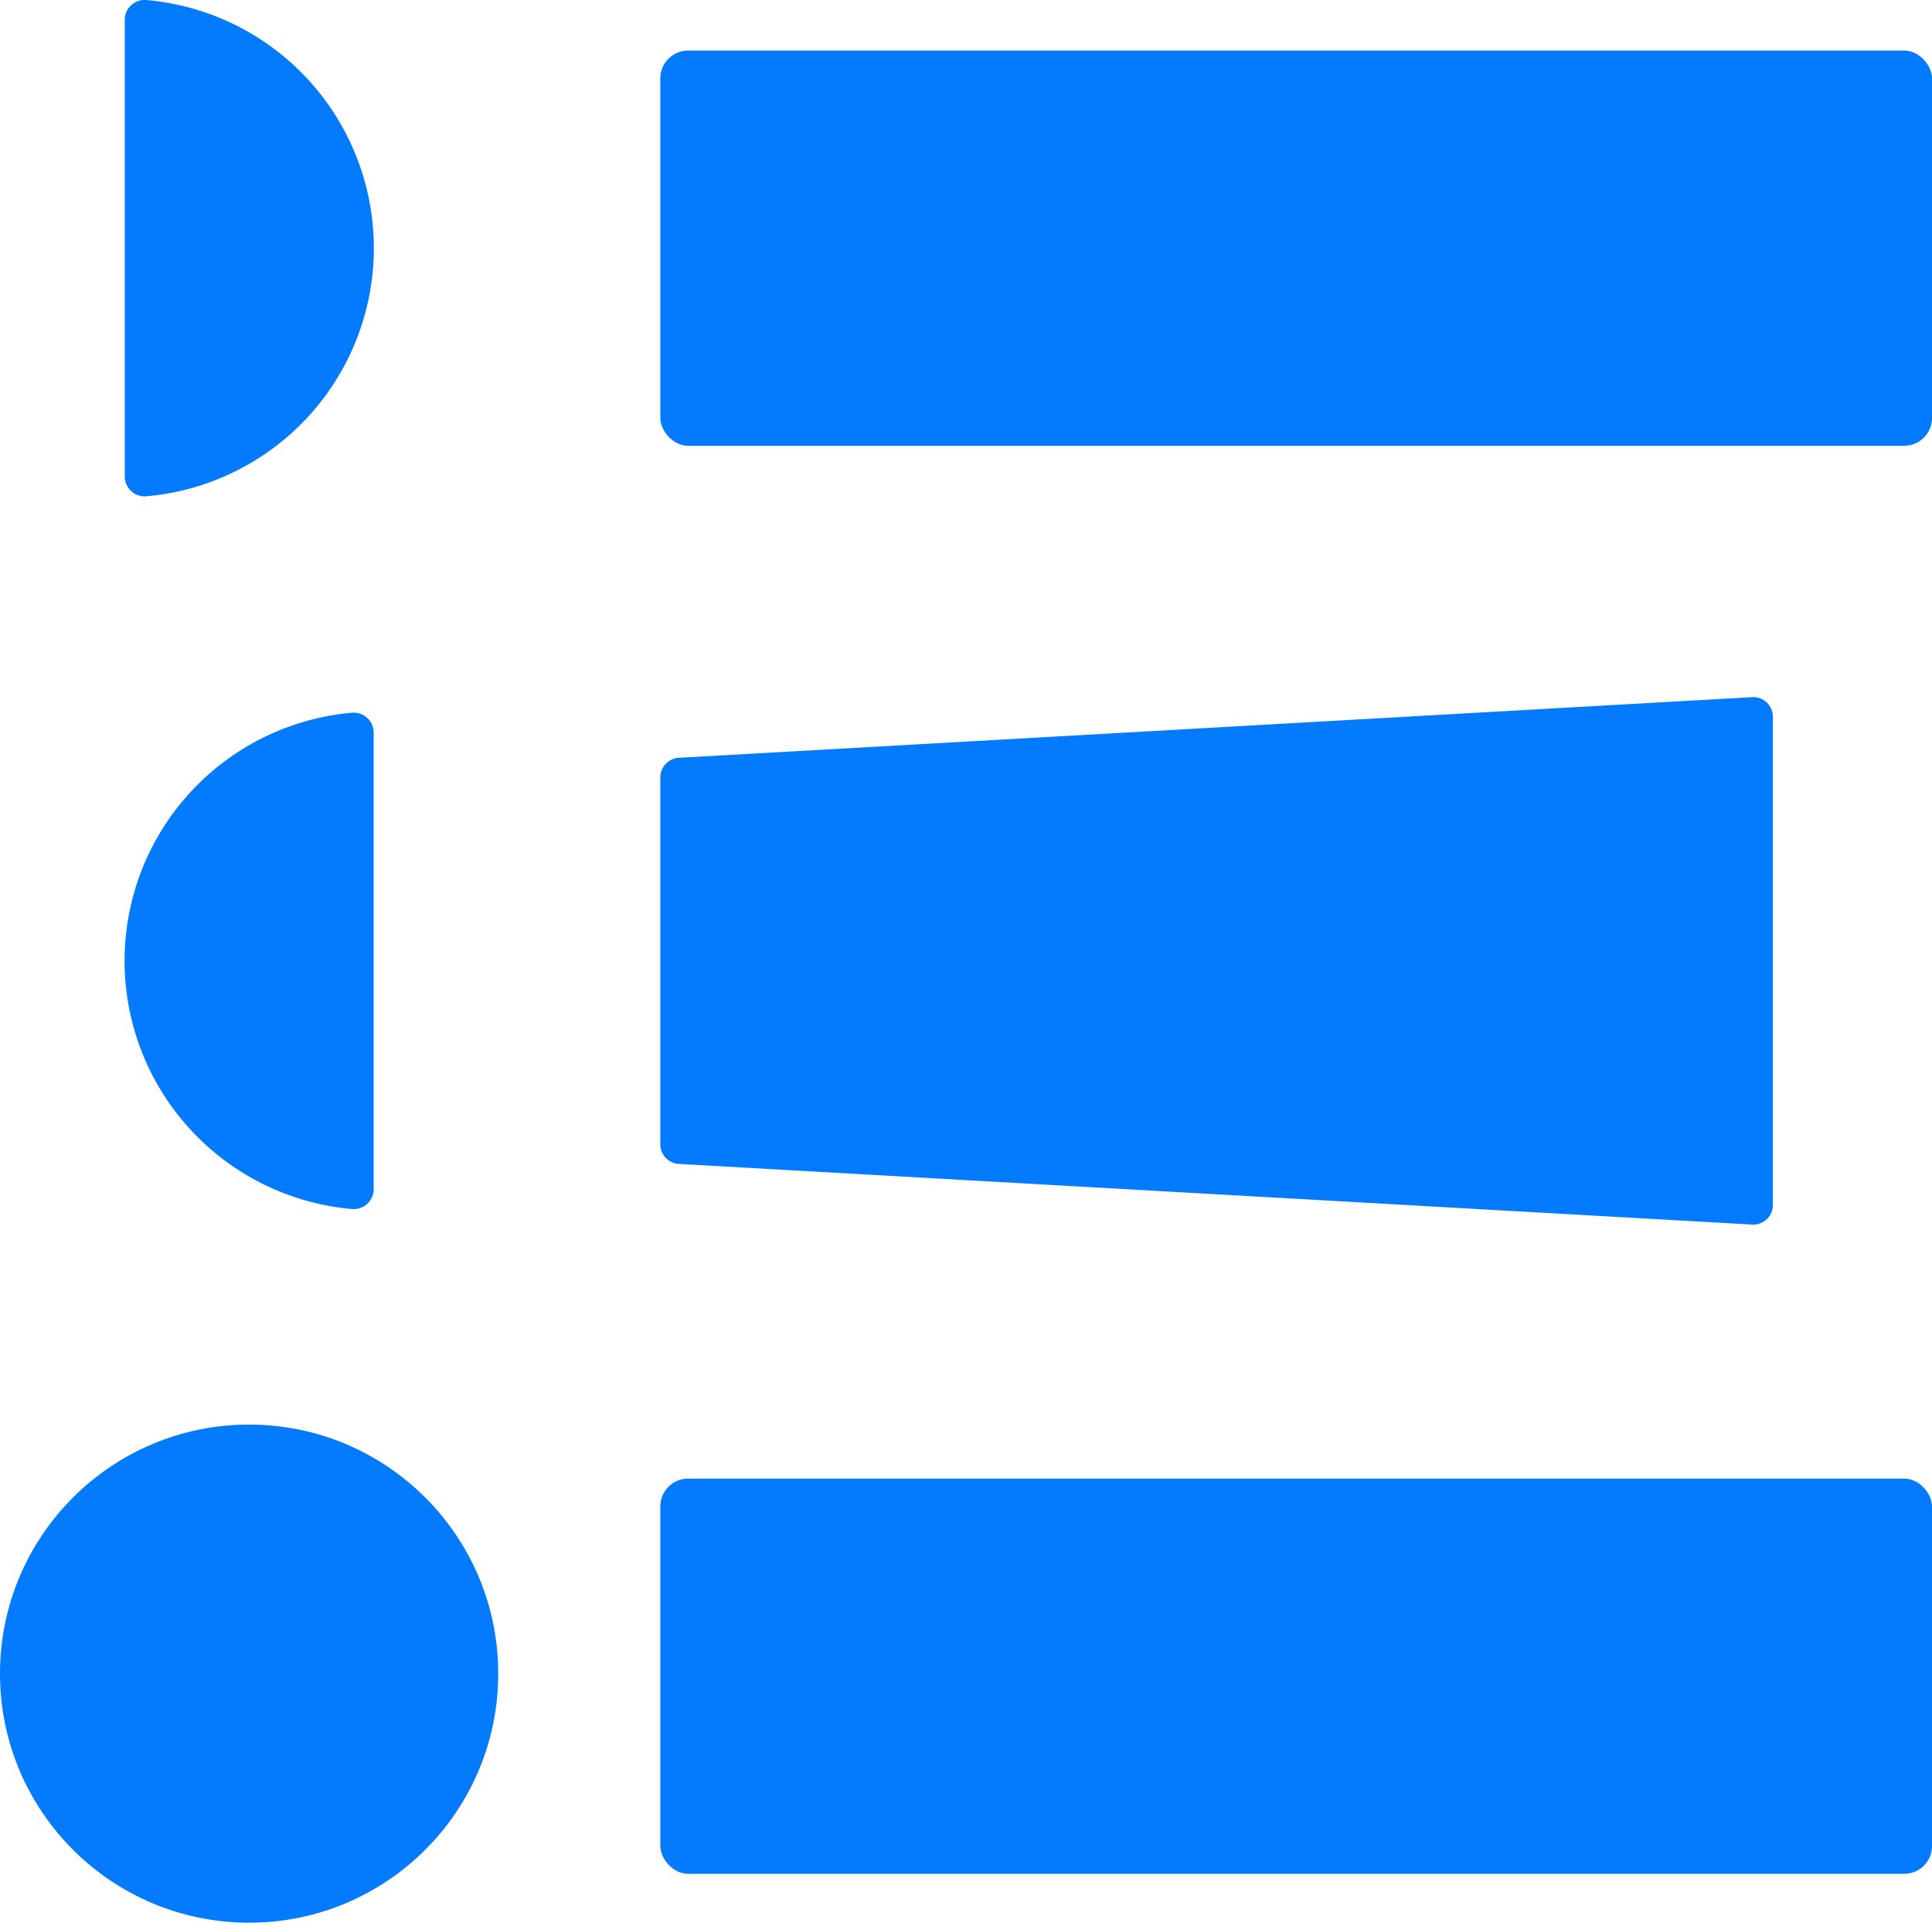
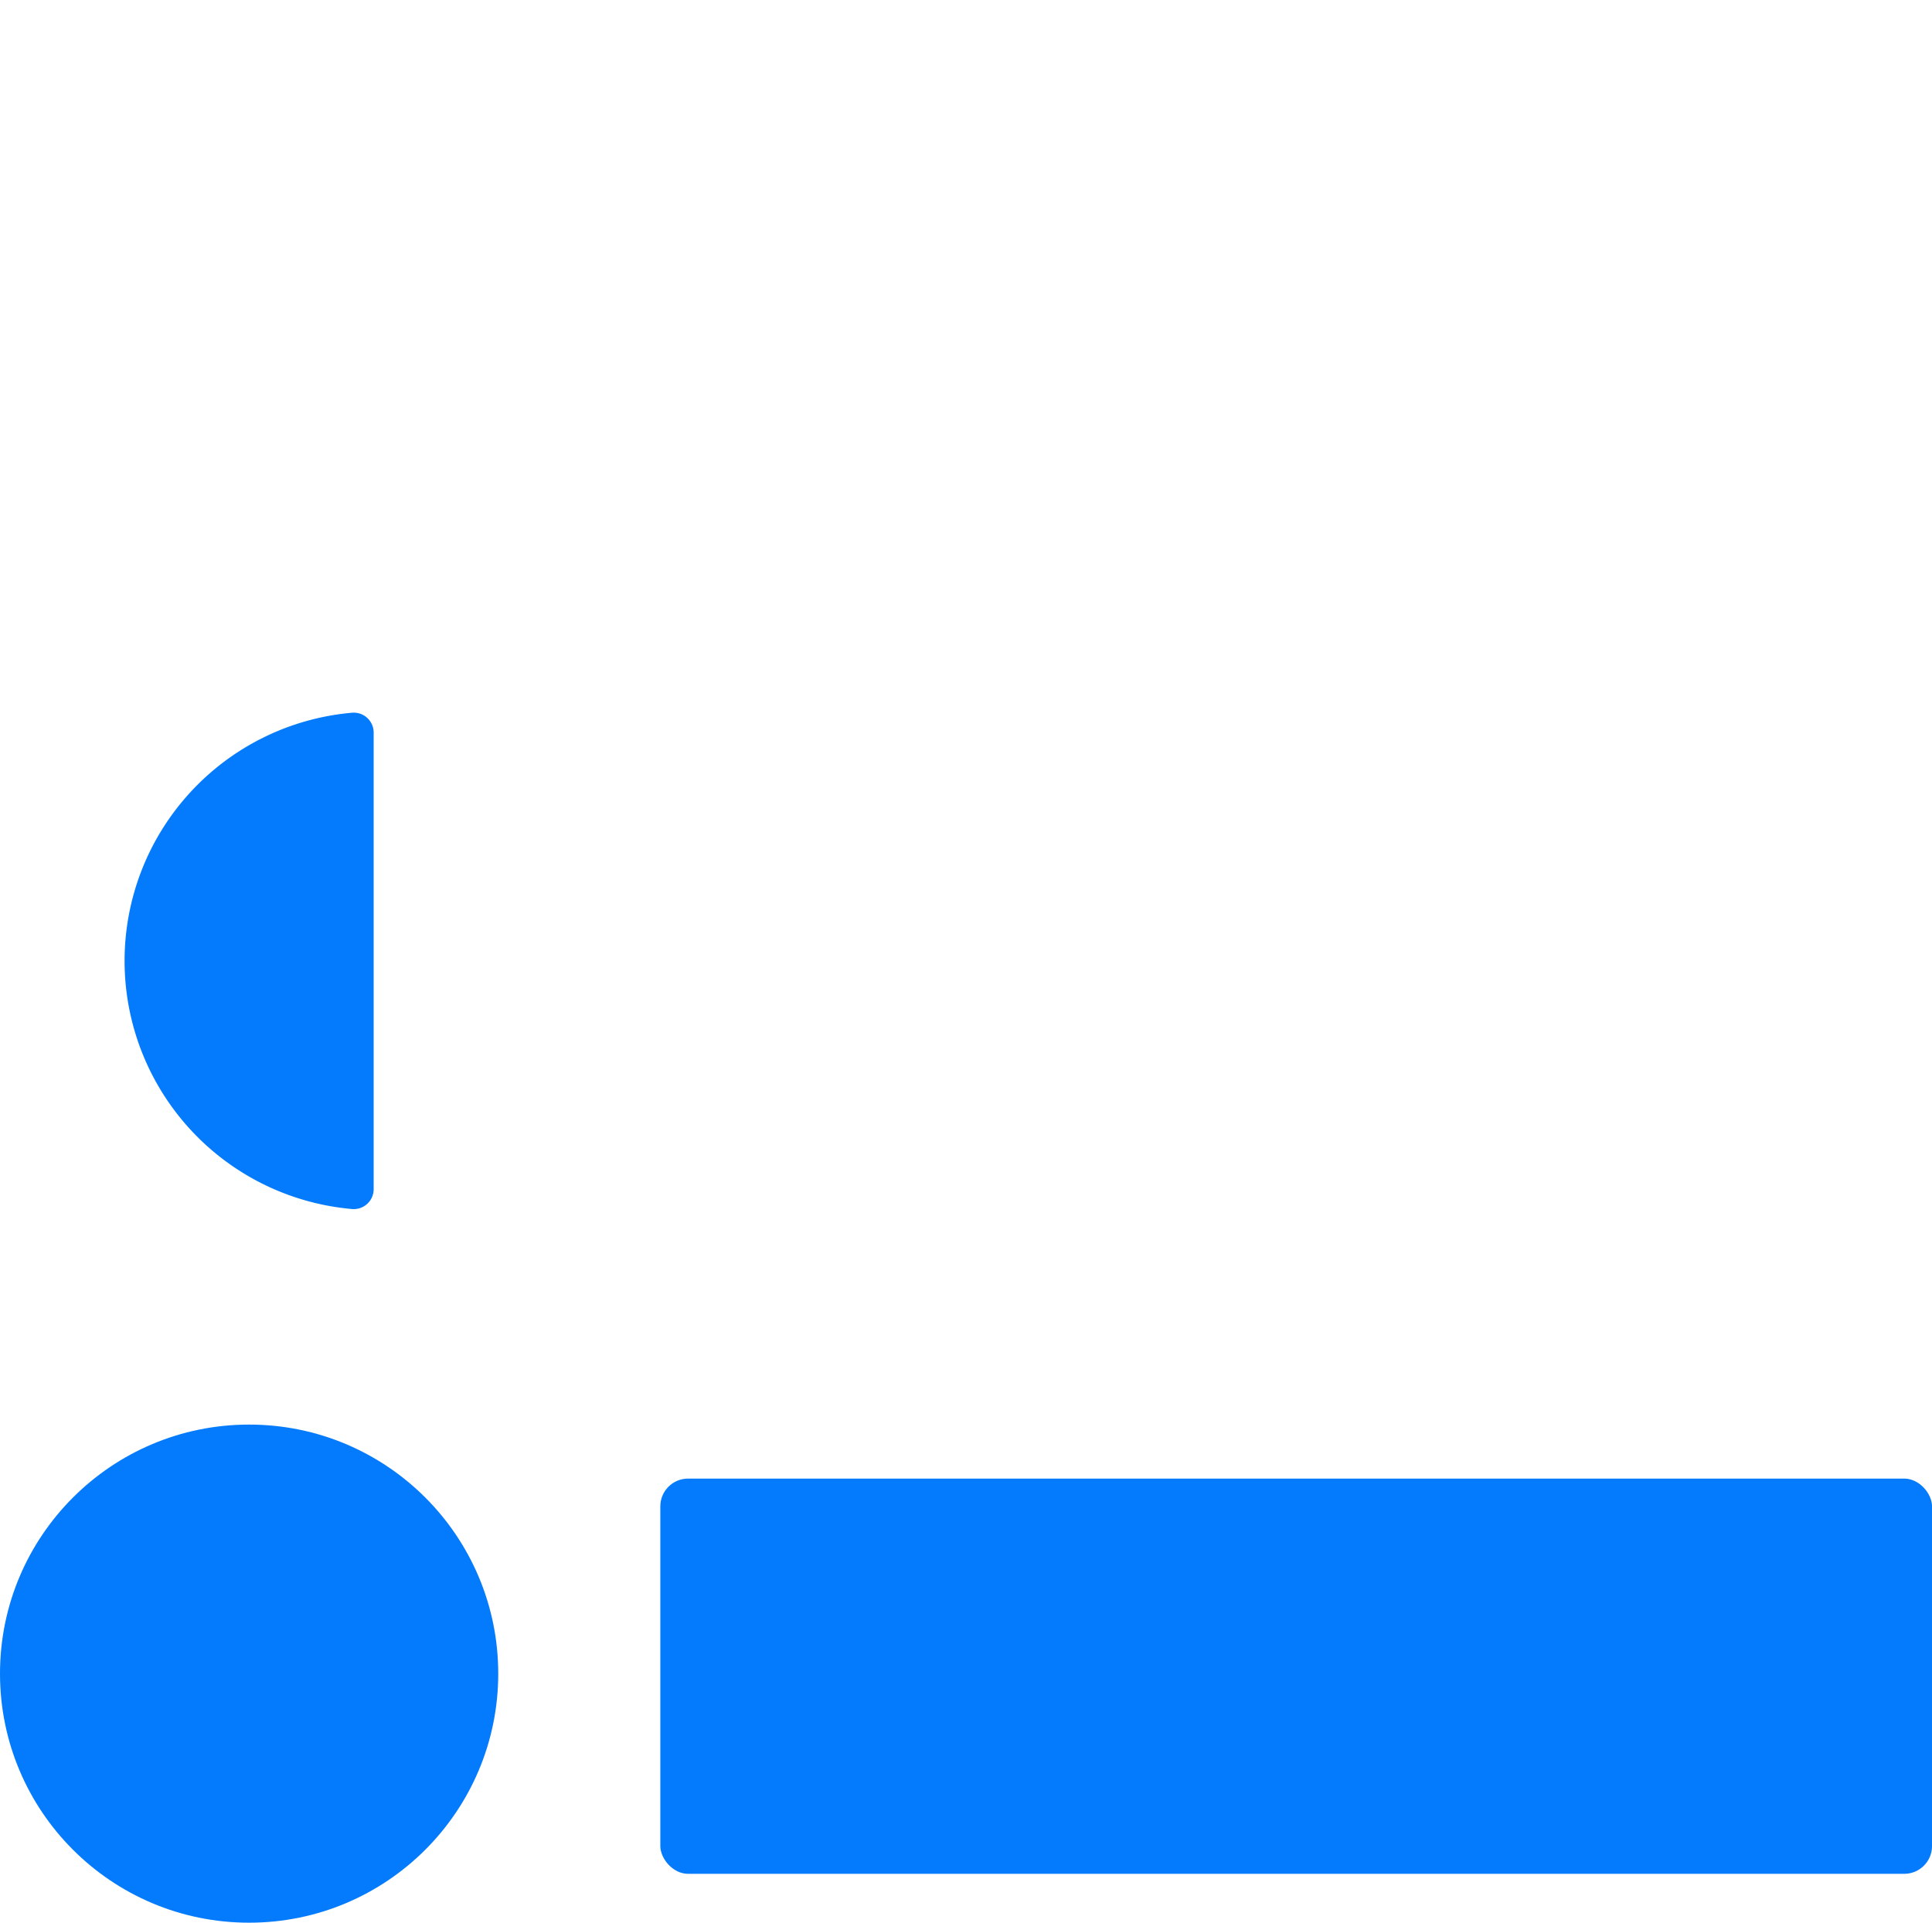
<svg xmlns="http://www.w3.org/2000/svg" width="56.156" height="55.9" viewBox="0 0 56.156 55.9">
  <g id="Groupe_1088" data-name="Groupe 1088" transform="translate(4353 -5604.05)">
    <g id="Groupe_1083" data-name="Groupe 1083" transform="translate(-4349.379 5604.05)">
      <g id="Groupe_74" data-name="Groupe 74">
-         <path id="Tracé_143" data-name="Tracé 143" d="M35.1,34.039a7.241,7.241,0,0,0-6.6-7.213.578.578,0,0,0-.64.568v13.29a.578.578,0,0,0,.64.568A7.241,7.241,0,0,0,35.1,34.039Z" transform="translate(-27.855 -26.824)" fill="#037BFC" />
-       </g>
+         </g>
    </g>
    <g id="Groupe_1084" data-name="Groupe 1084" transform="translate(-4353 5645.468)">
      <g id="Groupe_76" data-name="Groupe 76" transform="translate(0 0)">
        <circle id="Ellipse_7" data-name="Ellipse 7" cx="7.241" cy="7.241" r="7.241" fill="#037BFC" />
      </g>
    </g>
    <g id="Groupe_1085" data-name="Groupe 1085" transform="translate(-4349.379 5624.319)">
      <g id="Groupe_78" data-name="Groupe 78" transform="translate(0 0.452)">
        <path id="Tracé_144" data-name="Tracé 144" d="M27.855,66.692a7.242,7.242,0,0,0,6.6,7.213.579.579,0,0,0,.64-.569V60.047a.579.579,0,0,0-.64-.569A7.242,7.242,0,0,0,27.855,66.692Z" transform="translate(-27.855 -59.476)" fill="#037BFC" />
      </g>
      <g id="Groupe_79" data-name="Groupe 79" transform="translate(15.572)">
-         <path id="Tracé_145" data-name="Tracé 145" d="M52.392,61.1V71.765a.571.571,0,0,0,.539.57l31.2,1.763a.571.571,0,0,0,.6-.57V59.334a.571.571,0,0,0-.6-.57l-31.2,1.763A.571.571,0,0,0,52.392,61.1Z" transform="translate(-52.392 -58.764)" fill="#037BFC" />
-       </g>
+         </g>
    </g>
    <g id="Groupe_1086" data-name="Groupe 1086" transform="translate(-4333.807 5605.52)">
-       <rect id="Rectangle_81" data-name="Rectangle 81" width="36.964" height="11.491" rx="0.808" fill="#037BFC" />
-     </g>
+       </g>
    <g id="Groupe_1087" data-name="Groupe 1087" transform="translate(-4333.807 5647.038)">
      <rect id="Rectangle_82" data-name="Rectangle 82" width="36.964" height="11.491" rx="0.808" transform="translate(0 0)" fill="#037BFC" />
    </g>
  </g>
</svg>